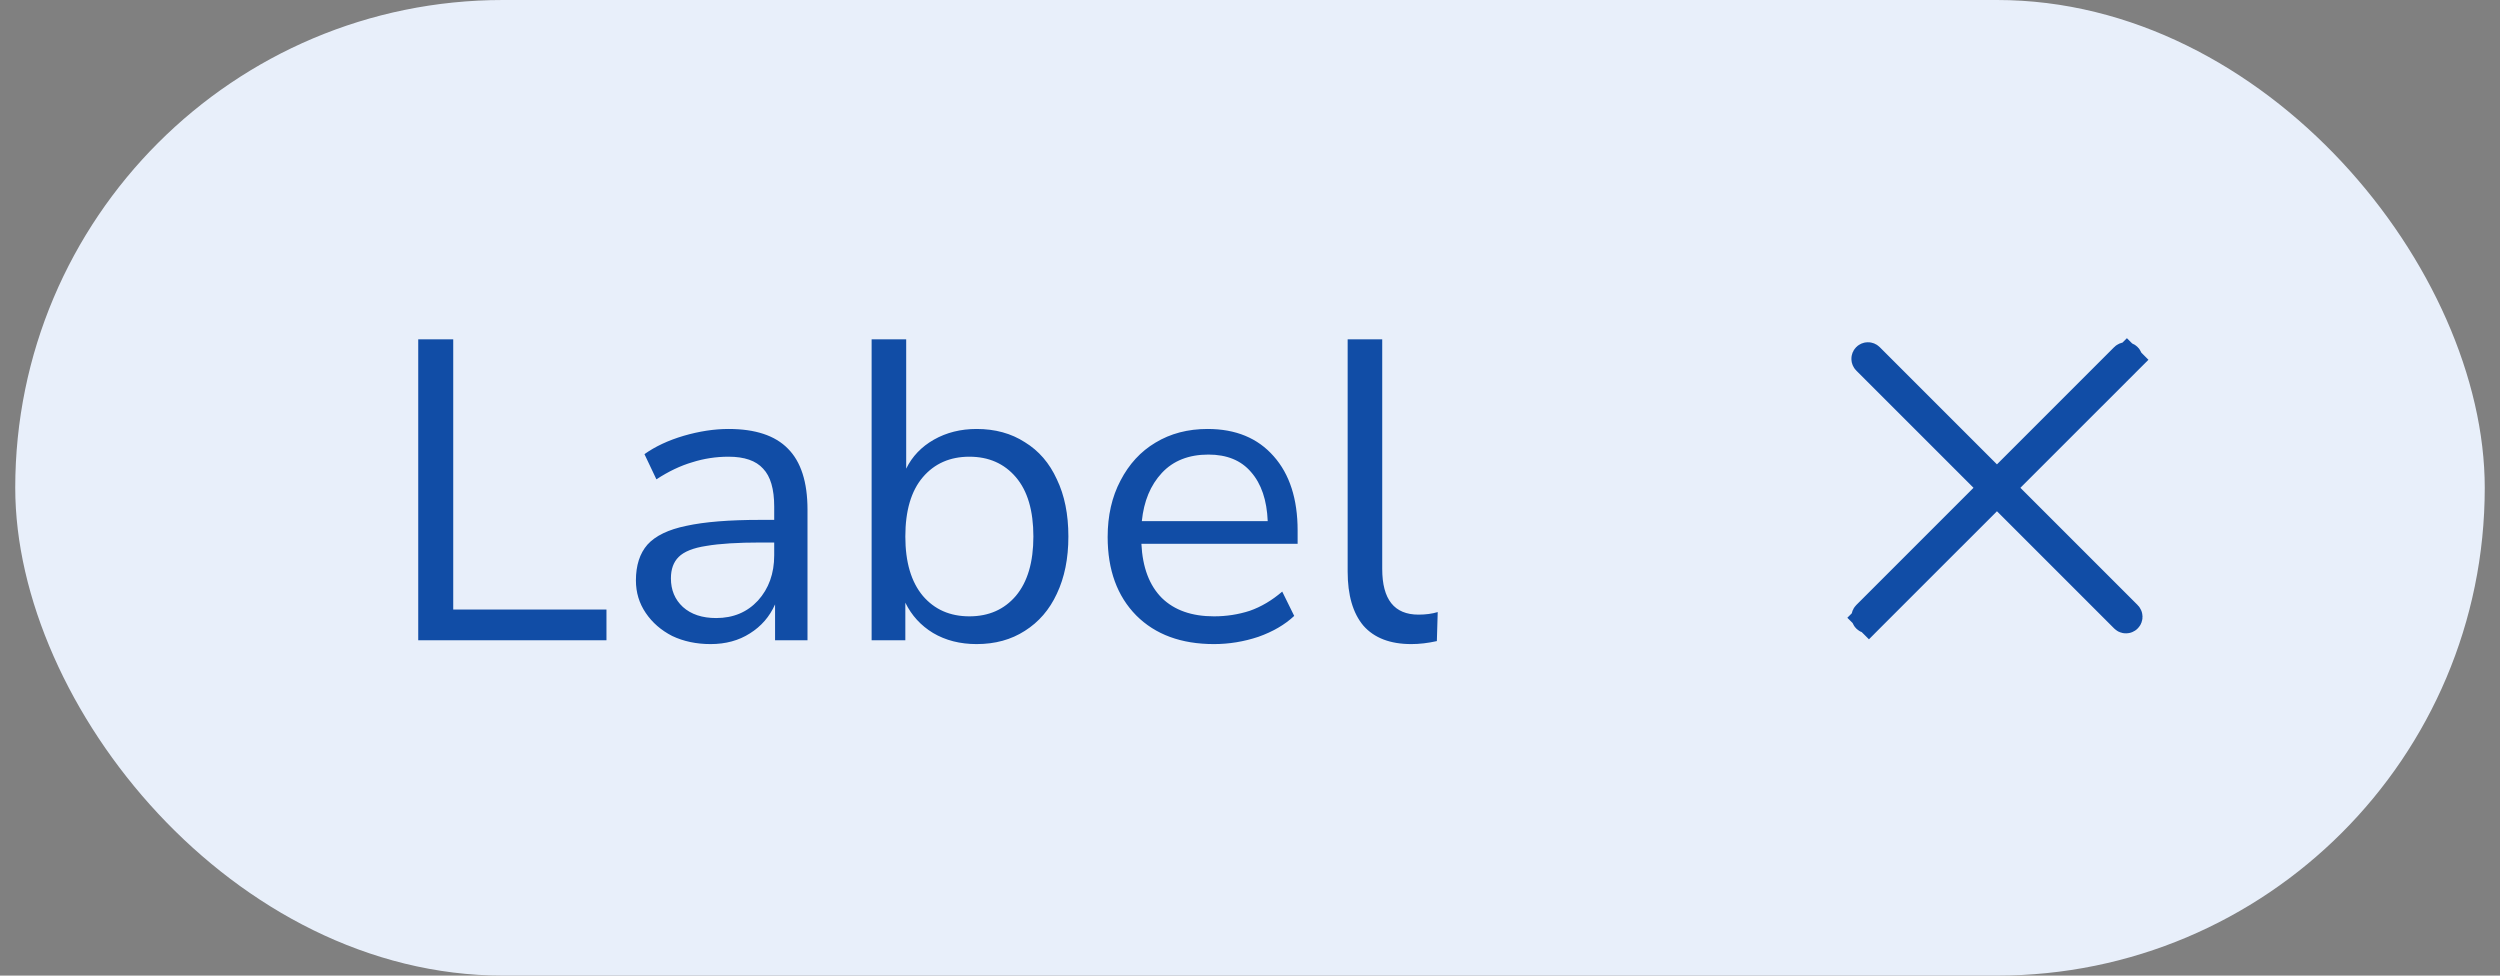
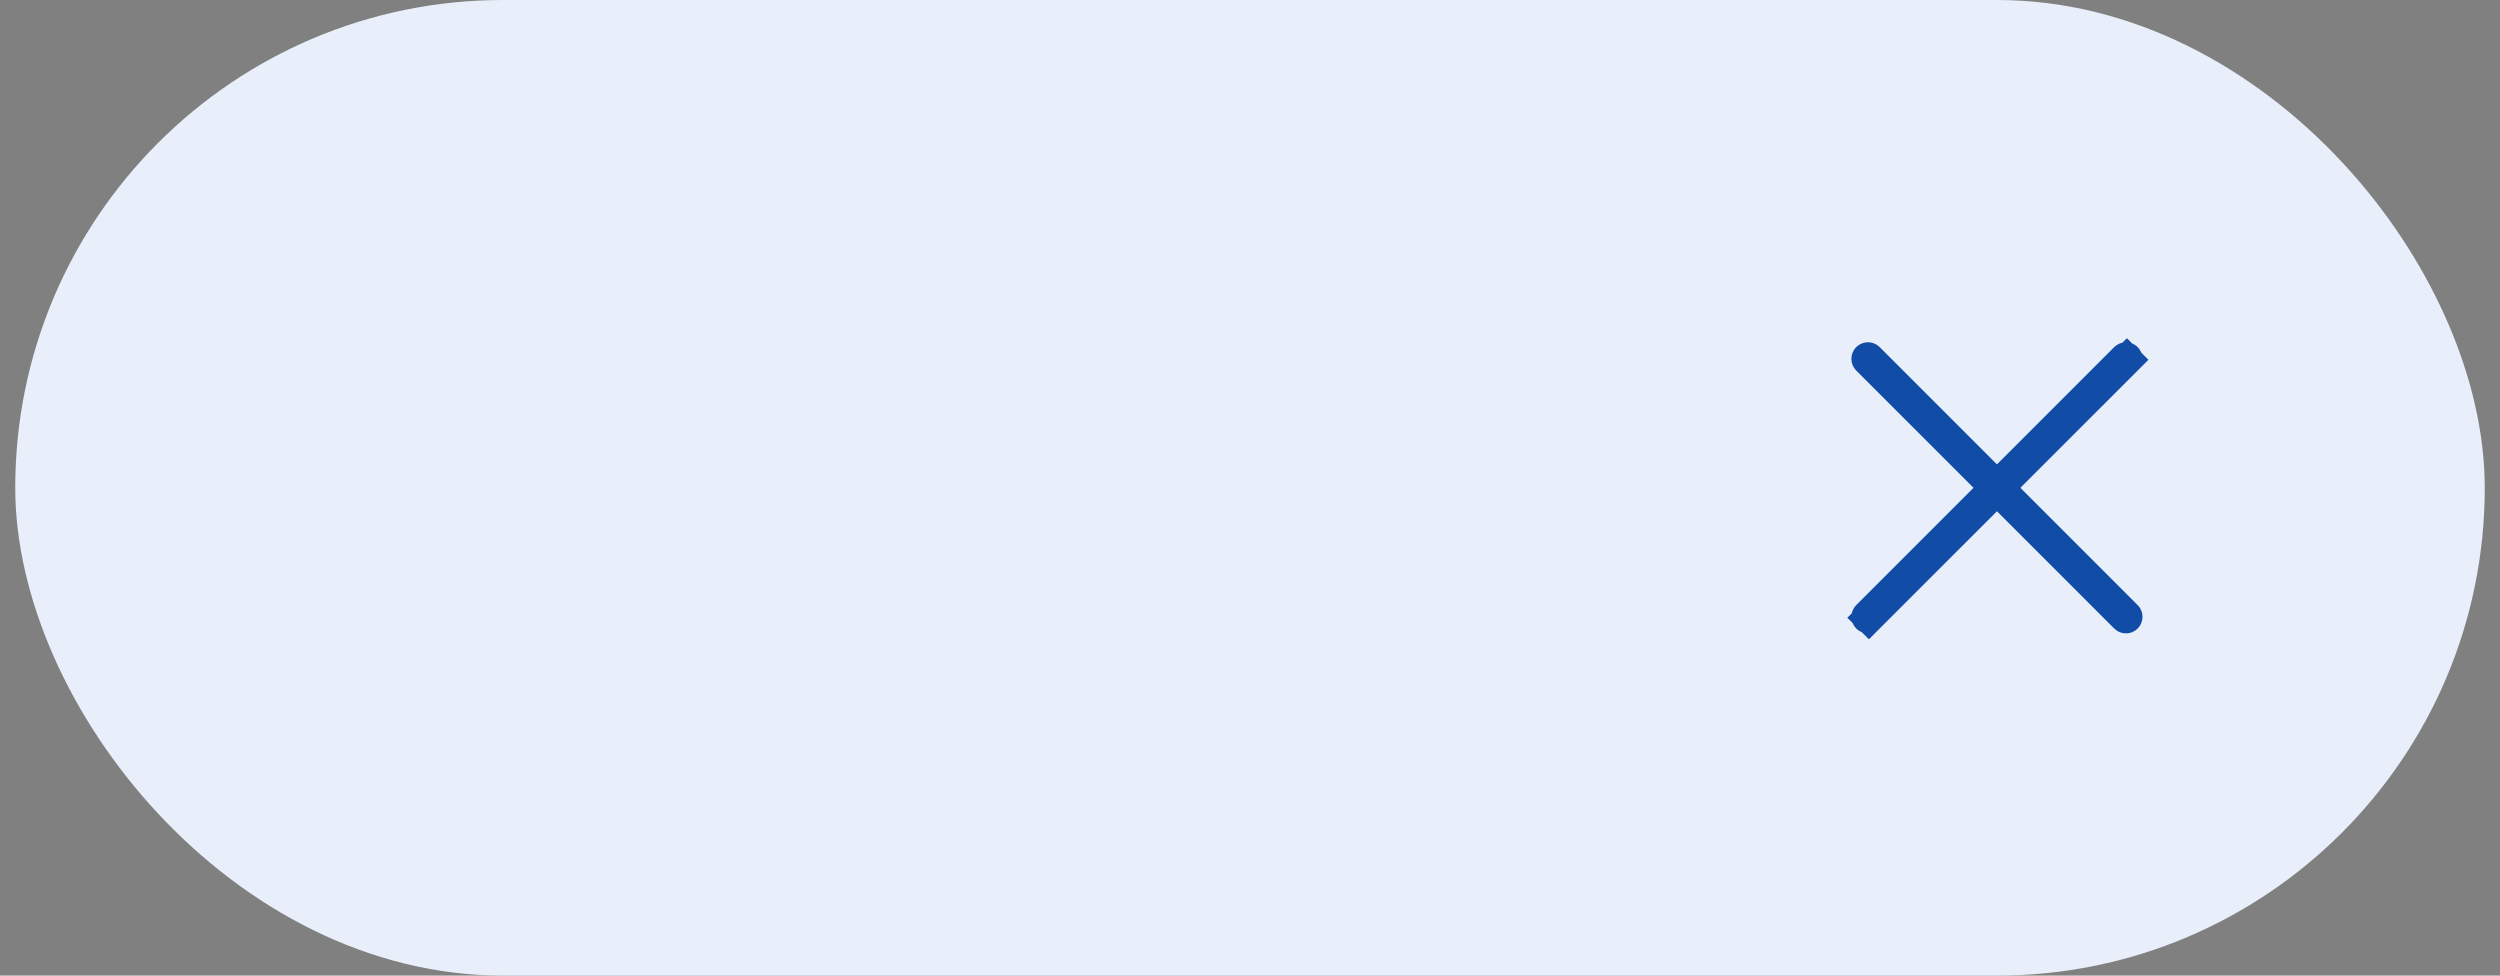
<svg xmlns="http://www.w3.org/2000/svg" width="82" height="32" viewBox="0 0 82 32" fill="none">
  <rect x="0" y="0" width="82" height="32" fill="#808080" stroke="none" />
  <rect x="0.5" width="81" height="32" rx="16" fill="#E8EFFA" />
-   <path d="M13.718 21V11.13H14.866V19.992H19.892V21H13.718ZM23.308 21.126C22.841 21.126 22.421 21.037 22.048 20.86C21.684 20.673 21.394 20.421 21.18 20.104C20.965 19.787 20.858 19.432 20.858 19.04C20.858 18.545 20.984 18.153 21.236 17.864C21.497 17.575 21.922 17.369 22.51 17.248C23.107 17.117 23.919 17.052 24.946 17.052H25.394V16.618C25.394 16.039 25.272 15.624 25.03 15.372C24.796 15.111 24.418 14.98 23.896 14.98C23.485 14.98 23.088 15.041 22.706 15.162C22.323 15.274 21.931 15.461 21.53 15.722L21.138 14.896C21.492 14.644 21.922 14.443 22.426 14.294C22.939 14.145 23.429 14.07 23.896 14.07C24.773 14.07 25.422 14.285 25.842 14.714C26.271 15.143 26.486 15.811 26.486 16.716V21H25.422V19.824C25.244 20.225 24.969 20.543 24.596 20.776C24.232 21.009 23.802 21.126 23.308 21.126ZM23.49 20.272C24.05 20.272 24.507 20.081 24.862 19.698C25.216 19.306 25.394 18.811 25.394 18.214V17.794H24.96C24.204 17.794 23.606 17.831 23.168 17.906C22.738 17.971 22.435 18.093 22.258 18.27C22.09 18.438 22.006 18.671 22.006 18.97C22.006 19.353 22.136 19.665 22.398 19.908C22.668 20.151 23.032 20.272 23.49 20.272ZM32.033 21.126C31.492 21.126 31.016 21.005 30.605 20.762C30.204 20.519 29.901 20.188 29.695 19.768V21H28.589V11.13H29.723V15.372C29.919 14.971 30.223 14.653 30.633 14.42C31.044 14.187 31.511 14.07 32.033 14.07C32.64 14.07 33.167 14.215 33.615 14.504C34.073 14.784 34.423 15.19 34.665 15.722C34.917 16.245 35.043 16.87 35.043 17.598C35.043 18.317 34.917 18.942 34.665 19.474C34.423 19.997 34.073 20.403 33.615 20.692C33.167 20.981 32.64 21.126 32.033 21.126ZM31.795 20.216C32.43 20.216 32.939 19.992 33.321 19.544C33.704 19.087 33.895 18.438 33.895 17.598C33.895 16.749 33.704 16.1 33.321 15.652C32.939 15.204 32.43 14.98 31.795 14.98C31.161 14.98 30.652 15.204 30.269 15.652C29.887 16.1 29.695 16.749 29.695 17.598C29.695 18.438 29.887 19.087 30.269 19.544C30.652 19.992 31.161 20.216 31.795 20.216ZM39.818 21.126C38.744 21.126 37.895 20.813 37.27 20.188C36.644 19.553 36.331 18.695 36.331 17.612C36.331 16.912 36.471 16.296 36.752 15.764C37.032 15.223 37.414 14.807 37.9 14.518C38.394 14.219 38.964 14.07 39.608 14.07C40.532 14.07 41.255 14.369 41.778 14.966C42.3 15.554 42.562 16.366 42.562 17.402V17.836H37.438C37.475 18.611 37.699 19.203 38.109 19.614C38.52 20.015 39.09 20.216 39.818 20.216C40.228 20.216 40.62 20.155 40.993 20.034C41.367 19.903 41.721 19.693 42.057 19.404L42.45 20.202C42.142 20.491 41.749 20.72 41.273 20.888C40.797 21.047 40.312 21.126 39.818 21.126ZM39.636 14.91C38.992 14.91 38.483 15.111 38.109 15.512C37.736 15.913 37.517 16.441 37.452 17.094H41.581C41.553 16.403 41.371 15.867 41.035 15.484C40.709 15.101 40.242 14.91 39.636 14.91ZM46.289 21.126C45.598 21.126 45.075 20.925 44.721 20.524C44.375 20.113 44.203 19.521 44.203 18.746V11.13H45.337V18.662C45.337 19.661 45.733 20.16 46.527 20.16C46.76 20.16 46.97 20.132 47.157 20.076L47.129 21.028C46.839 21.093 46.559 21.126 46.289 21.126Z" fill="#114DA6" />
  <path d="M65.084 16.354L65.438 16L65.084 15.646L61.238 11.8C61.221 11.783 61.221 11.755 61.238 11.738C61.255 11.721 61.283 11.721 61.3 11.738L65.146 15.584L65.5 15.938L65.854 15.584L69.7 11.738C69.717 11.721 69.745 11.721 69.762 11.738C69.779 11.755 69.779 11.783 69.762 11.8L70.115 12.154L69.762 11.8L65.916 15.646L65.562 16L65.916 16.354L69.762 20.2C69.779 20.217 69.779 20.245 69.762 20.262C69.745 20.279 69.717 20.279 69.7 20.262L65.854 16.416L65.5 16.062L65.146 16.416L61.3 20.262L61.654 20.615L61.3 20.262C61.283 20.279 61.255 20.279 61.238 20.262C61.221 20.245 61.221 20.217 61.238 20.2L65.084 16.354Z" fill="#363D47" stroke="#114DA6" />
</svg>